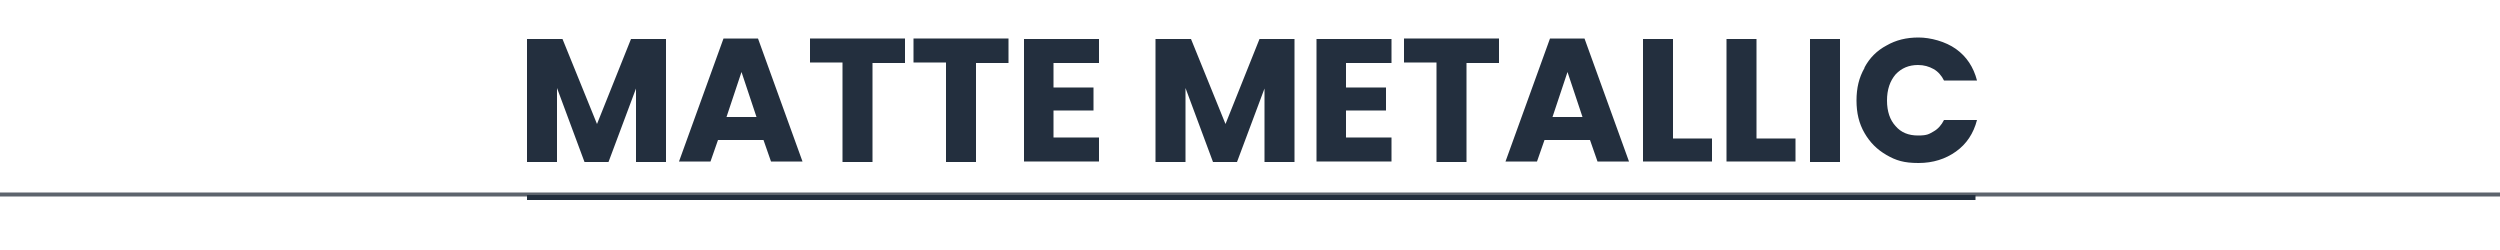
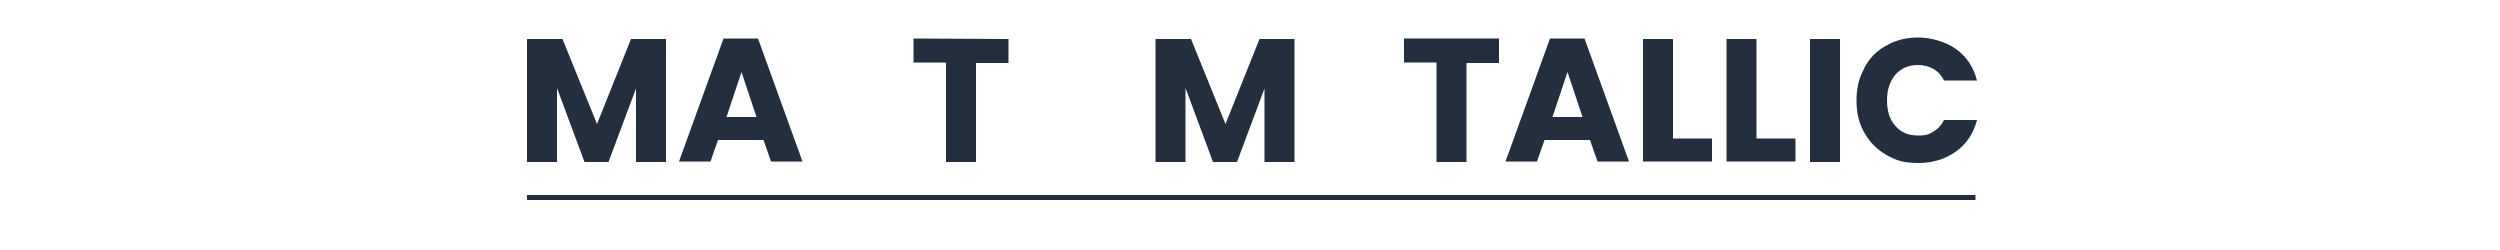
<svg xmlns="http://www.w3.org/2000/svg" id="Ebene_1" version="1.1" viewBox="0 0 500 50">
  <defs>
    <style>
      .st0 {
        stroke: #5d646d;
        stroke-width: .8px;
      }

      .st0, .st1 {
        fill: none;
        stroke-miterlimit: 10;
      }

      .st2 {
        fill: #232f3e;
      }

      .st1 {
        stroke: #232f3e;
      }
    </style>
  </defs>
-   <line class="st0" x1="-470" y1="38.9" x2="970" y2="38.9" />
  <line class="st1" x1="105.4" y1="39.5" x2="395.1" y2="39.5" />
  <g>
    <path class="st2" d="M133.2,7.8v24.6h-6v-14.7l-5.5,14.7h-4.8l-5.5-14.8v14.8h-6V7.8h7.1l6.9,17,6.8-17h7Z" />
    <path class="st2" d="M152.8,28h-9.2l-1.5,4.3h-6.3l8.9-24.6h6.9l8.9,24.6h-6.3l-1.5-4.3h0ZM151.3,23.4l-3-9-3,9h6Z" />
-     <path class="st2" d="M181,7.8v4.8h-6.5v19.8h-6V12.5h-6.5v-4.8h19Z" />
-     <path class="st2" d="M201.7,7.8v4.8h-6.5v19.8h-6V12.5h-6.5v-4.8h19Z" />
-     <path class="st2" d="M210.7,12.5v5h8v4.6h-8v5.4h9.1v4.8h-15V7.8h15v4.8h-9.1Z" />
+     <path class="st2" d="M201.7,7.8v4.8h-6.5v19.8h-6V12.5h-6.5v-4.8Z" />
    <path class="st2" d="M258.9,7.8v24.6h-6v-14.7l-5.5,14.7h-4.8l-5.5-14.8v14.8h-6V7.8h7.1l6.9,17,6.8-17h7Z" />
-     <path class="st2" d="M269.2,12.5v5h8v4.6h-8v5.4h9.1v4.8h-15V7.8h15v4.8h-9.1Z" />
    <path class="st2" d="M299.8,7.8v4.8h-6.5v19.8h-6V12.5h-6.5v-4.8h19Z" />
    <path class="st2" d="M318.1,28h-9.2l-1.5,4.3h-6.3l8.9-24.6h6.9l8.9,24.6h-6.3l-1.5-4.3h0ZM316.5,23.4l-3-9-3,9h6Z" />
    <path class="st2" d="M334.6,27.7h7.8v4.6h-13.8V7.8h6v20Z" />
    <path class="st2" d="M351.3,27.7h7.8v4.6h-13.8V7.8h6v20Z" />
    <path class="st2" d="M368,7.8v24.6h-6V7.8h6Z" />
    <path class="st2" d="M372.9,13.5c1-1.9,2.5-3.4,4.4-4.4,1.9-1.1,4-1.6,6.4-1.6s5.4.8,7.5,2.3c2.1,1.5,3.5,3.6,4.2,6.3h-6.6c-.5-1-1.2-1.8-2.1-2.3-.9-.5-1.9-.8-3.1-.8-1.8,0-3.3.6-4.5,1.9-1.1,1.3-1.7,3-1.7,5.2s.6,3.9,1.7,5.1c1.1,1.3,2.6,1.9,4.5,1.9s2.2-.3,3.1-.8c.9-.5,1.6-1.3,2.1-2.3h6.6c-.7,2.7-2.1,4.8-4.2,6.3-2.1,1.5-4.6,2.3-7.5,2.3s-4.5-.5-6.4-1.6-3.3-2.5-4.4-4.4-1.6-4-1.6-6.5.5-4.6,1.6-6.5h0Z" />
  </g>
</svg>